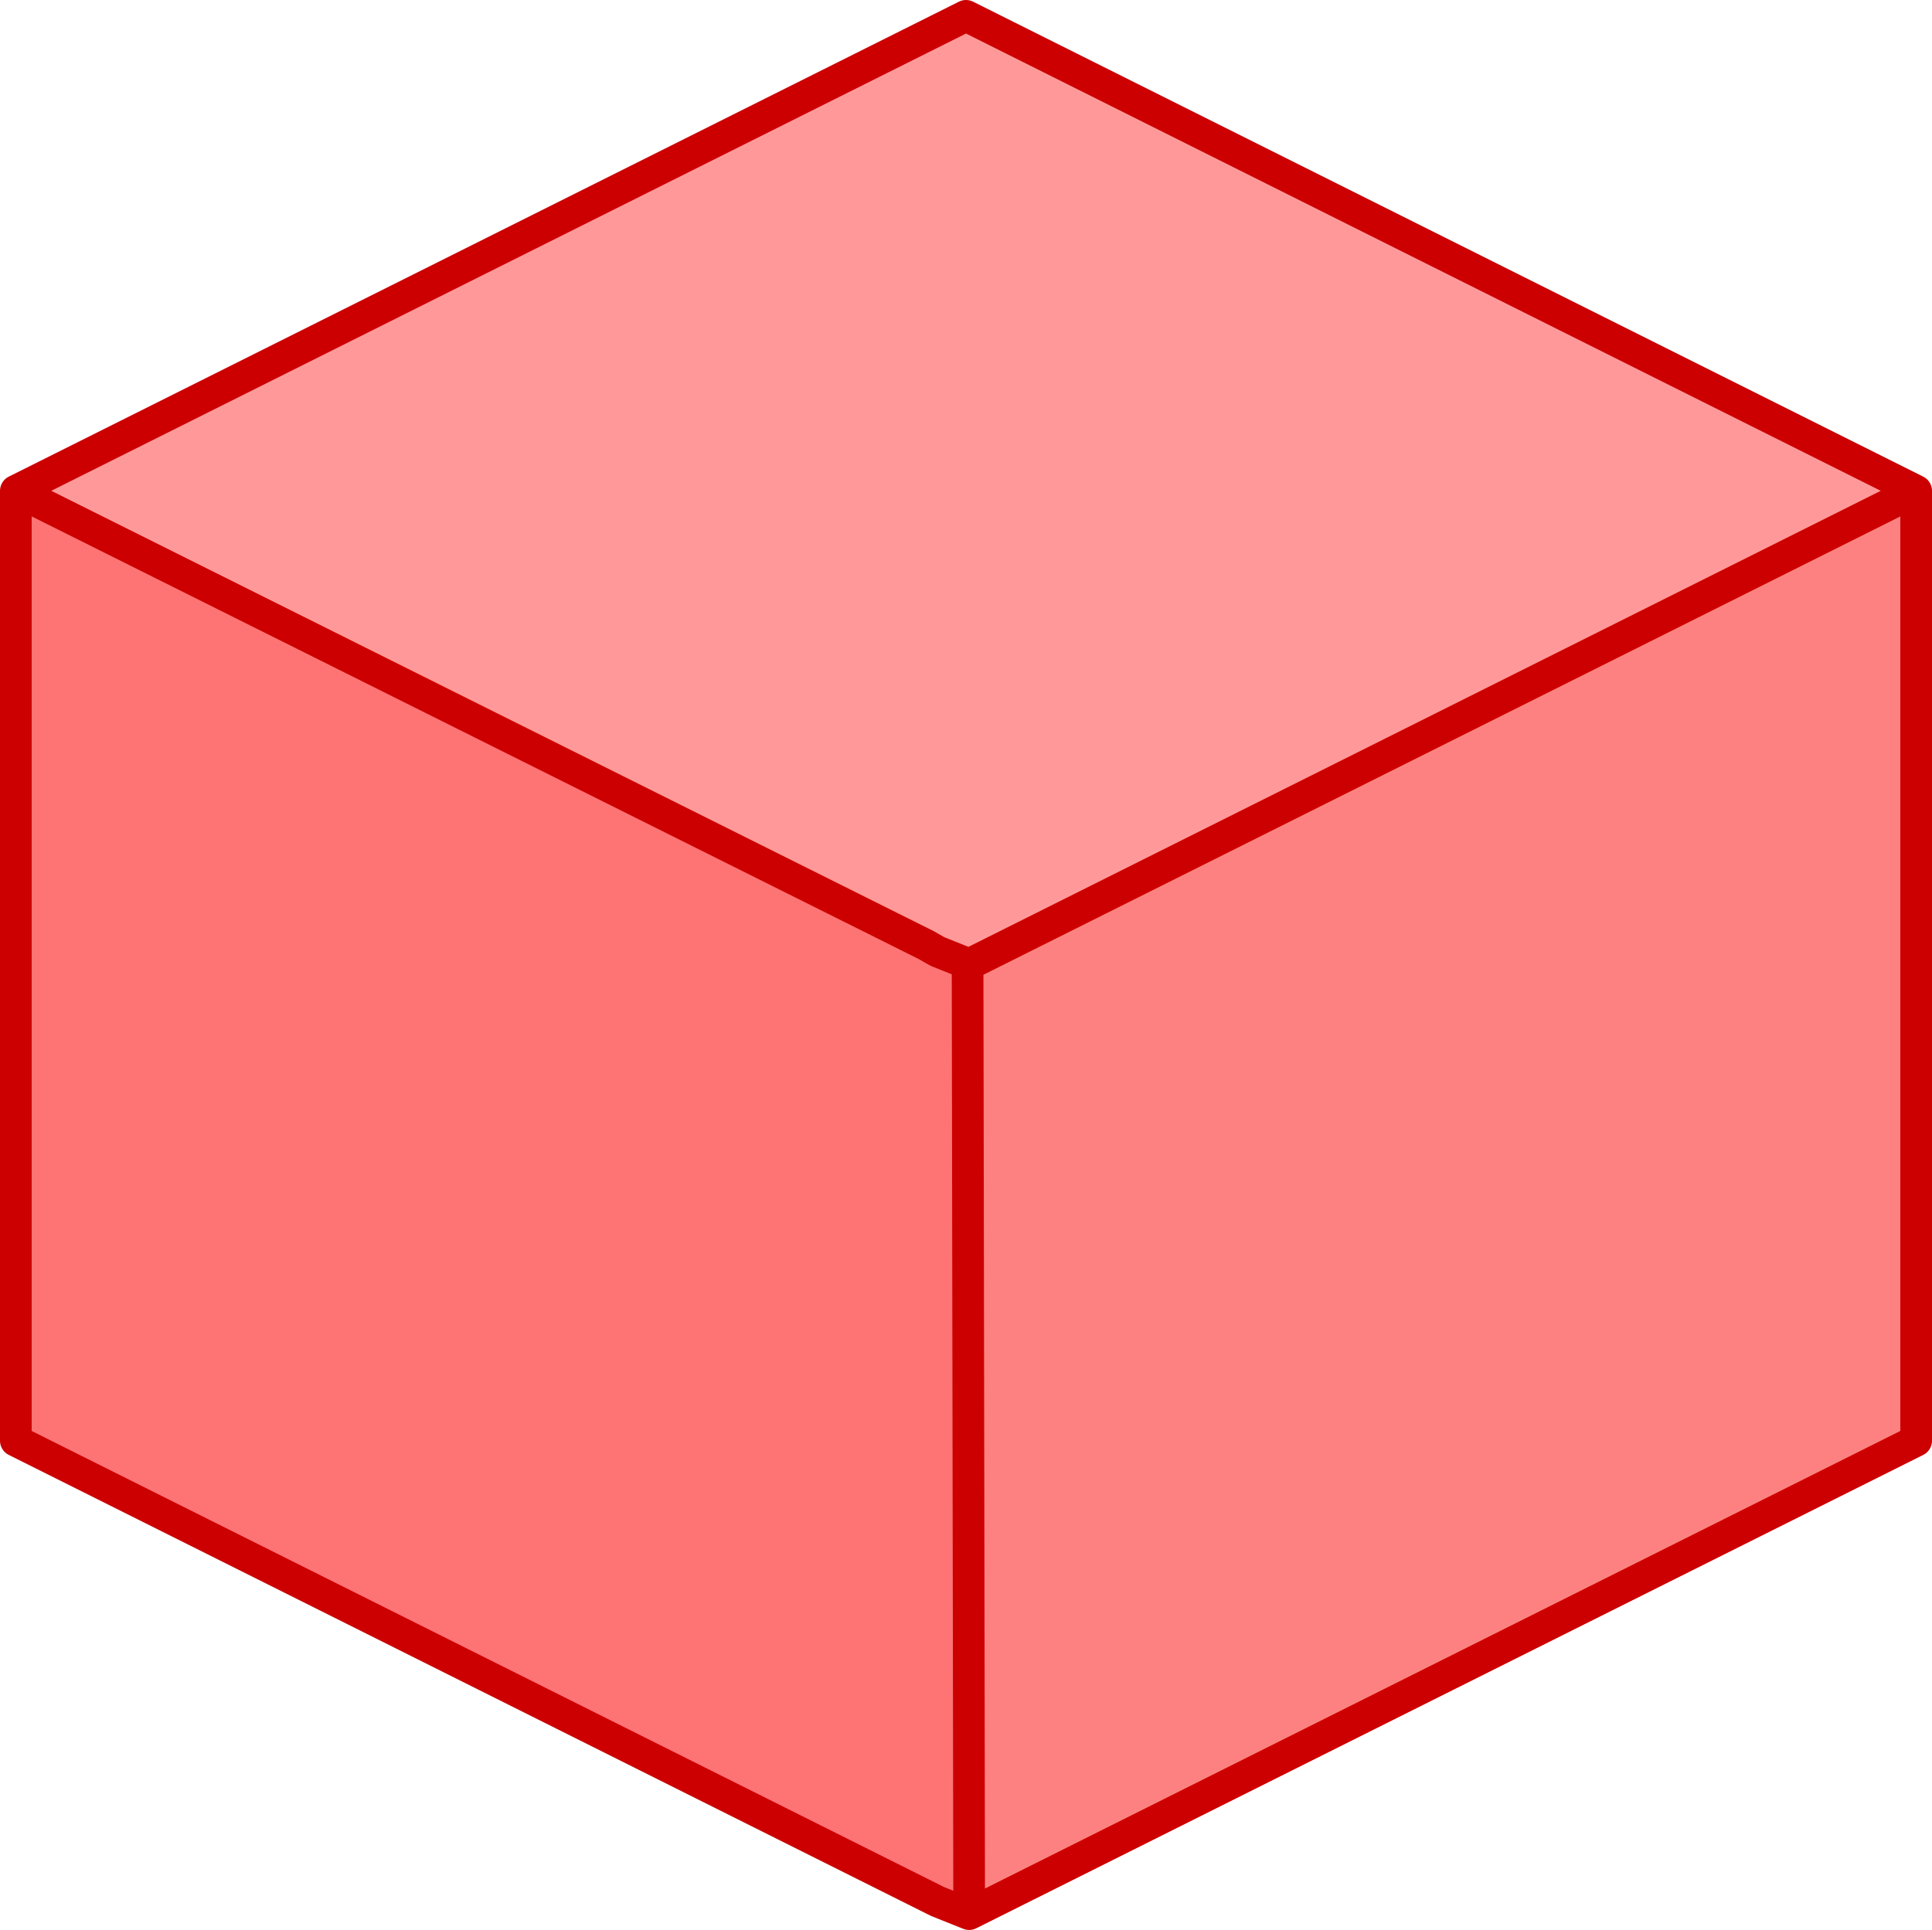
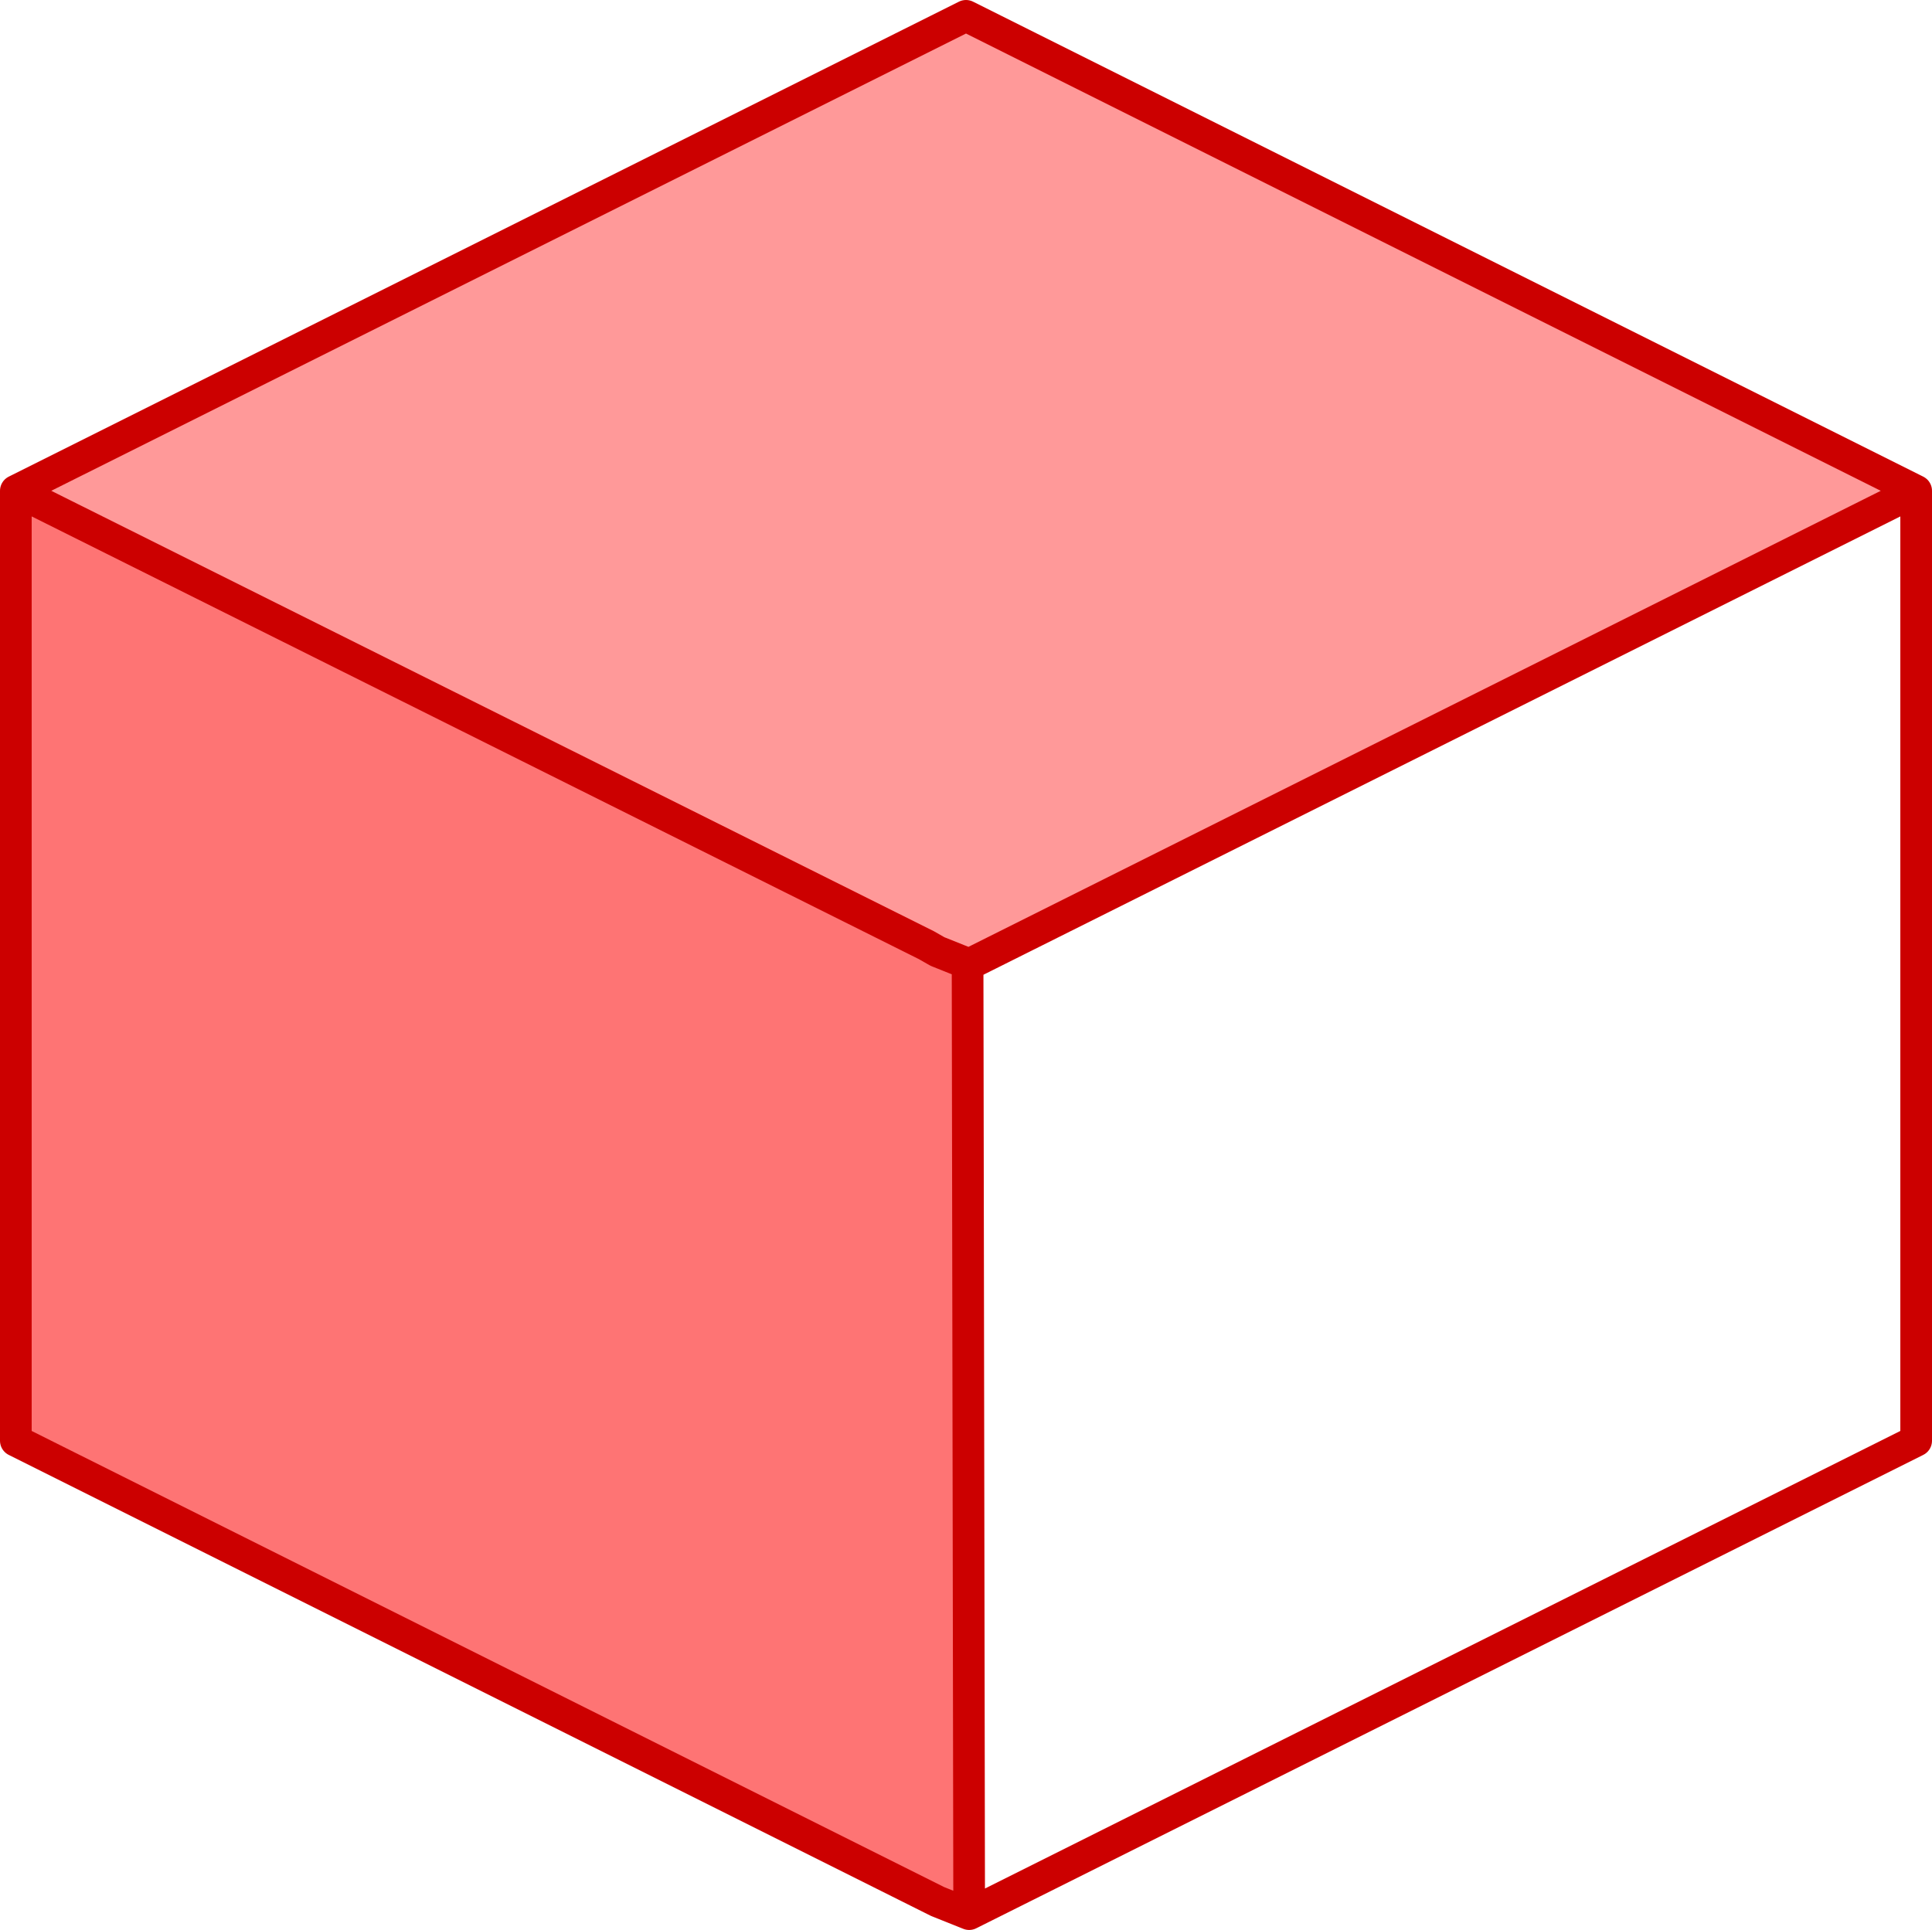
<svg xmlns="http://www.w3.org/2000/svg" height="60.95px" width="61.0px">
  <g transform="matrix(1.0, 0.0, 0.0, 1.0, 30.5, 30.5)">
    <path d="M0.1 -0.05 L-0.9 -0.45 -1.25 -0.65 -30.0 -15.0 0.0 -30.0 30.0 -15.0 0.1 -0.05" fill="#ff9999" fill-rule="evenodd" stroke="none" />
-     <path d="M0.1 29.95 L0.05 0.0 0.1 -0.05 30.0 -15.0 30.0 15.0 0.1 29.95" fill="#fe8181" fill-rule="evenodd" stroke="none" />
    <path d="M0.1 -0.05 L0.05 0.0 0.1 -0.05 0.05 0.0 0.1 29.95 -0.9 29.55 -30.0 15.0 -30.0 -15.0 -1.25 -0.65 -0.9 -0.45 0.1 -0.05" fill="#fe7474" fill-rule="evenodd" stroke="none" />
    <path d="M0.1 -0.05 L-0.9 -0.45 -1.25 -0.65 -30.0 -15.0 -30.0 15.0 -0.9 29.55 0.1 29.95 0.05 0.0 0.1 -0.05 30.0 -15.0 0.0 -30.0 -30.0 -15.0 M30.0 -15.0 L30.0 15.0 0.1 29.95" fill="none" stroke="#cc0000" stroke-linecap="round" stroke-linejoin="round" stroke-width="1.0" />
  </g>
</svg>